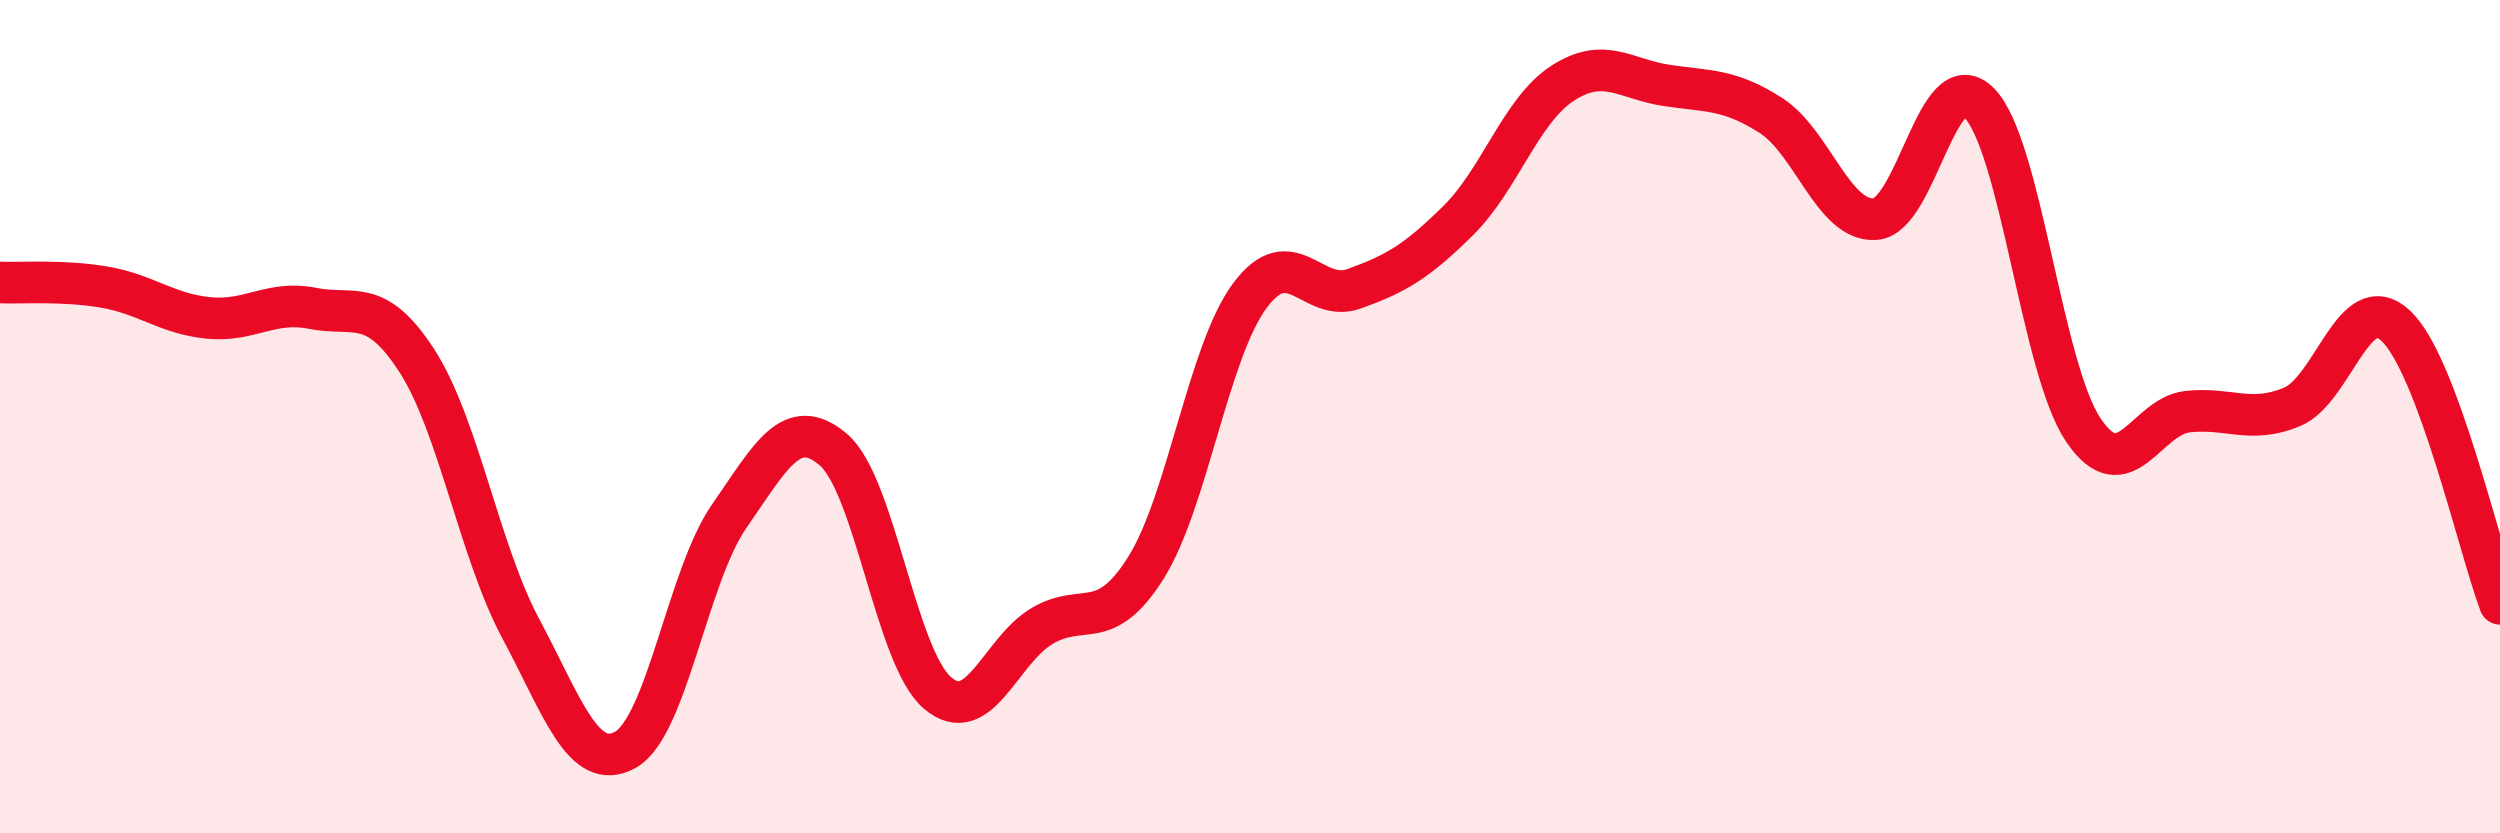
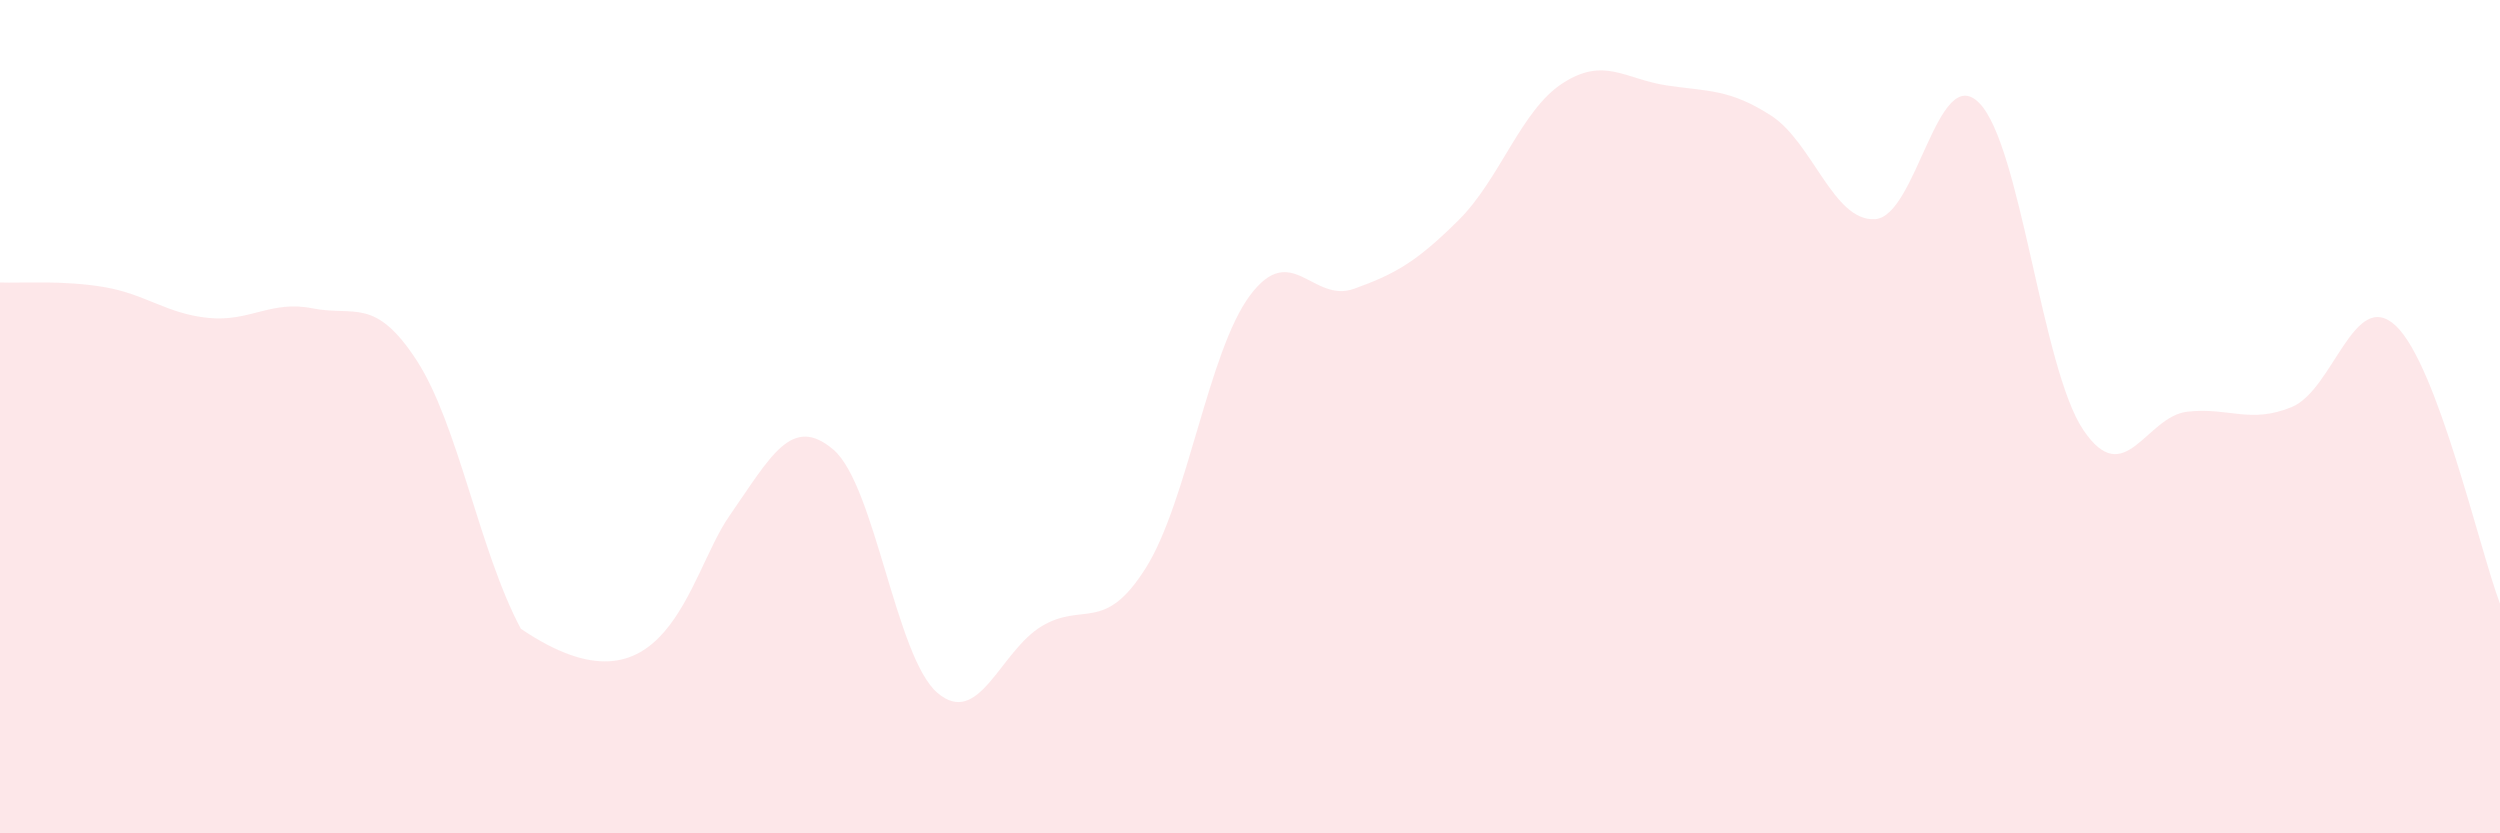
<svg xmlns="http://www.w3.org/2000/svg" width="60" height="20" viewBox="0 0 60 20">
-   <path d="M 0,6.78 C 0.5,6.8 1.5,6.72 2.5,6.89 C 3.5,7.06 4,7.53 5,7.63 C 6,7.73 6.5,7.2 7.5,7.4 C 8.5,7.6 9,7.11 10,8.65 C 11,10.19 11.5,13.22 12.5,15.09 C 13.5,16.96 14,18.54 15,18 C 16,17.46 16.5,13.83 17.5,12.39 C 18.5,10.95 19,9.94 20,10.79 C 21,11.64 21.5,15.78 22.5,16.63 C 23.5,17.48 24,15.63 25,15.03 C 26,14.43 26.5,15.22 27.5,13.63 C 28.5,12.04 29,8.43 30,7.09 C 31,5.75 31.5,7.29 32.5,6.93 C 33.5,6.57 34,6.28 35,5.29 C 36,4.3 36.5,2.65 37.5,2 C 38.5,1.35 39,1.9 40,2.05 C 41,2.2 41.5,2.13 42.5,2.77 C 43.5,3.41 44,5.32 45,5.26 C 46,5.2 46.5,1.46 47.5,2.47 C 48.5,3.48 49,8.84 50,10.32 C 51,11.8 51.5,9.99 52.5,9.88 C 53.5,9.77 54,10.18 55,9.77 C 56,9.36 56.5,6.88 57.5,7.82 C 58.5,8.76 59.5,13.16 60,14.49L60 20L0 20Z" fill="#EB0A25" opacity="0.1" stroke-linecap="round" stroke-linejoin="round" />
-   <path d="M 0,6.78 C 0.5,6.8 1.5,6.72 2.5,6.89 C 3.5,7.06 4,7.53 5,7.63 C 6,7.73 6.5,7.2 7.5,7.4 C 8.5,7.6 9,7.11 10,8.65 C 11,10.19 11.5,13.22 12.5,15.09 C 13.5,16.96 14,18.54 15,18 C 16,17.46 16.5,13.83 17.5,12.39 C 18.5,10.95 19,9.94 20,10.79 C 21,11.64 21.5,15.78 22.5,16.63 C 23.5,17.48 24,15.63 25,15.03 C 26,14.43 26.5,15.22 27.5,13.63 C 28.5,12.04 29,8.43 30,7.09 C 31,5.75 31.5,7.29 32.5,6.93 C 33.5,6.57 34,6.28 35,5.29 C 36,4.3 36.5,2.65 37.5,2 C 38.5,1.35 39,1.9 40,2.05 C 41,2.2 41.5,2.13 42.5,2.77 C 43.5,3.41 44,5.32 45,5.26 C 46,5.2 46.5,1.46 47.5,2.47 C 48.5,3.48 49,8.84 50,10.32 C 51,11.8 51.5,9.99 52.5,9.88 C 53.5,9.77 54,10.18 55,9.77 C 56,9.36 56.5,6.88 57.5,7.82 C 58.5,8.76 59.5,13.16 60,14.49" stroke="#EB0A25" stroke-width="1" fill="none" stroke-linecap="round" stroke-linejoin="round" />
+   <path d="M 0,6.78 C 0.5,6.8 1.5,6.72 2.5,6.89 C 3.5,7.06 4,7.53 5,7.63 C 6,7.73 6.5,7.2 7.5,7.4 C 8.5,7.6 9,7.11 10,8.65 C 11,10.19 11.5,13.22 12.5,15.09 C 16,17.46 16.5,13.83 17.5,12.39 C 18.5,10.95 19,9.94 20,10.79 C 21,11.64 21.5,15.78 22.5,16.63 C 23.5,17.48 24,15.63 25,15.03 C 26,14.43 26.5,15.22 27.5,13.63 C 28.5,12.04 29,8.43 30,7.09 C 31,5.75 31.5,7.29 32.5,6.93 C 33.5,6.57 34,6.28 35,5.29 C 36,4.3 36.5,2.65 37.5,2 C 38.5,1.35 39,1.9 40,2.05 C 41,2.2 41.5,2.13 42.5,2.77 C 43.5,3.41 44,5.32 45,5.26 C 46,5.2 46.5,1.46 47.5,2.47 C 48.5,3.48 49,8.84 50,10.32 C 51,11.8 51.5,9.99 52.5,9.88 C 53.5,9.77 54,10.18 55,9.77 C 56,9.36 56.5,6.88 57.5,7.82 C 58.5,8.76 59.5,13.16 60,14.49L60 20L0 20Z" fill="#EB0A25" opacity="0.1" stroke-linecap="round" stroke-linejoin="round" />
</svg>